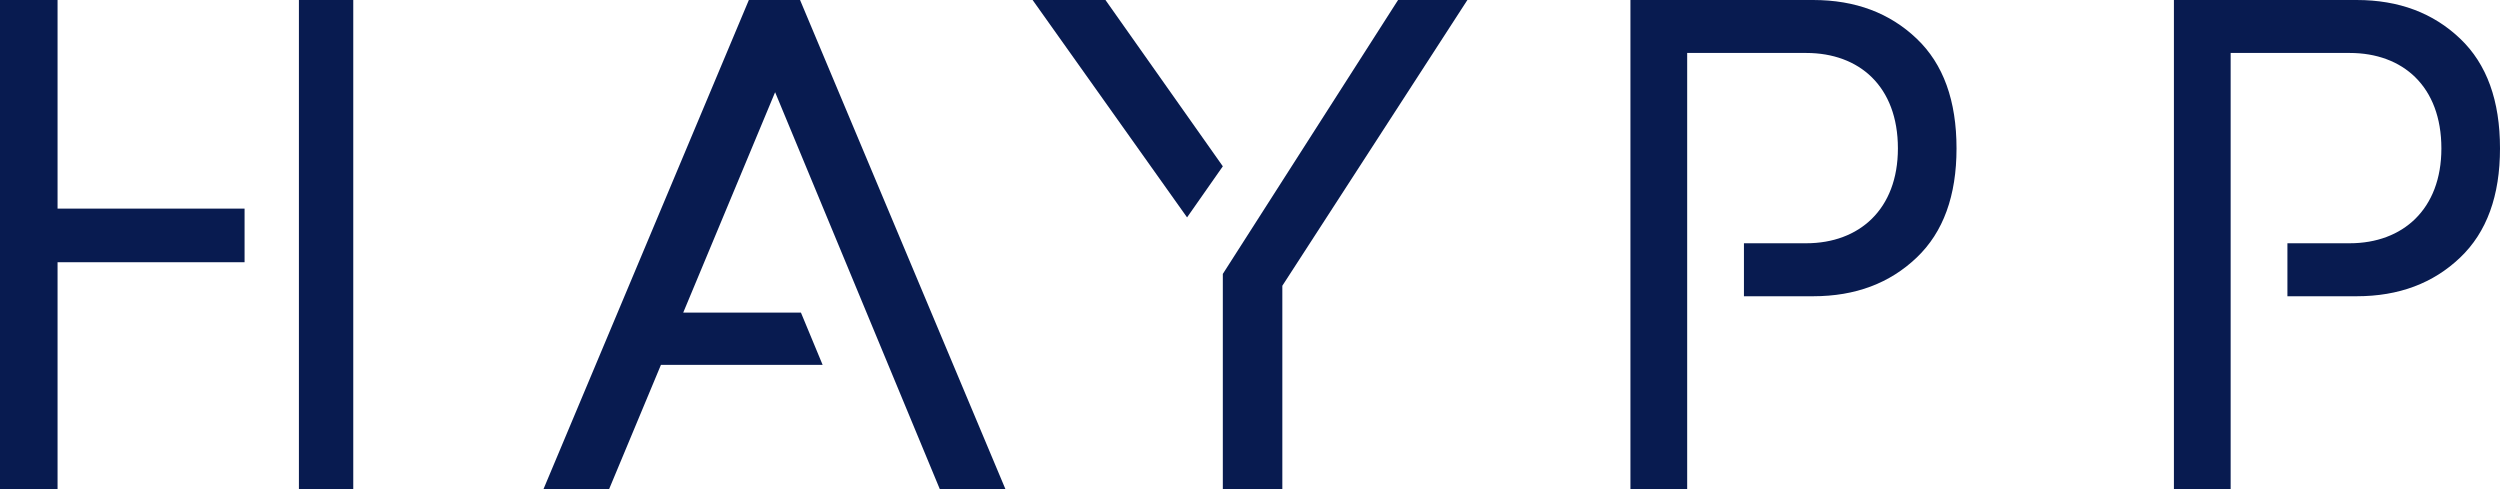
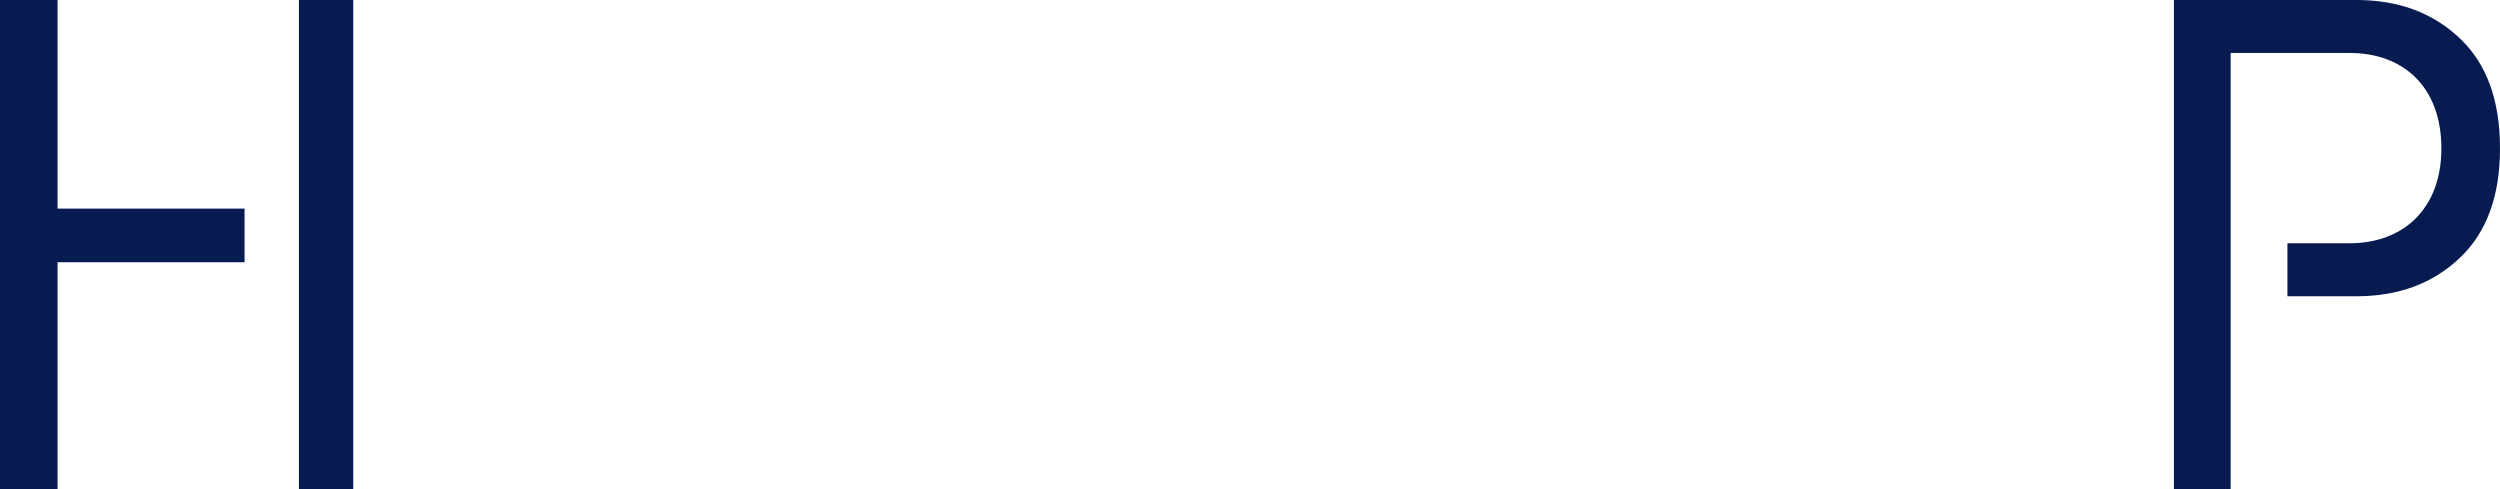
<svg xmlns="http://www.w3.org/2000/svg" width="92px" height="18px" viewBox="0 0 92 18" version="1.1">
  <title>Logo</title>
  <desc>Created with Sketch.</desc>
  <g id="Logo" stroke="none" stroke-width="1" fill="none" fill-rule="evenodd">
    <g fill="#081B50">
      <path d="M90.531,1.42 C89.545,0.481 88.283,0 86.723,0 L80,0 L80,18 L82.088,18 L82.088,1.949 L86.47,1.949 C88.421,1.949 89.843,3.177 89.843,5.463 C89.843,7.701 88.421,8.952 86.47,8.952 L84.177,8.952 L84.177,10.902 L86.723,10.902 C88.283,10.902 89.545,10.421 90.531,9.481 C91.518,8.543 92,7.195 92,5.463 C92,3.706 91.518,2.358 90.531,1.42" id="Fill-7" />
-       <path d="M70.531,1.42 C69.544,0.481 68.283,0 66.722,0 L60,0 L60,18 L62.088,18 L62.088,1.949 L66.469,1.949 C68.421,1.949 69.843,3.177 69.843,5.463 C69.843,7.701 68.421,8.952 66.469,8.952 L64.177,8.952 L64.177,10.902 L66.722,10.902 C68.283,10.902 69.544,10.421 70.531,9.481 C71.518,8.543 72,7.195 72,5.463 C72,3.706 71.518,2.358 70.531,1.42" id="Fill-4" />
-       <polygon id="Fill-10" points="51.449 0 45 10.08 45 18 47.19 18 47.19 10.516 54 0" />
-       <polygon id="Fill-13" points="45 6.12 40.681 0 38 0 43.684 8" />
-       <polygon id="Fill-3" points="27.558 0 20 18 22.415 18 24.322 13.428 30.273 13.428 29.474 11.503 25.143 11.503 28.524 3.393 34.585 18 37 18 29.442 0" />
      <polygon id="Fill-1" points="11 18 13 18 13 0 11 0" />
      <polygon id="Fill-2" points="0 0 0 18 2.118 18 2.118 9.65 9 9.65 9 7.677 2.118 7.677 2.118 0" />
    </g>
  </g>
</svg>